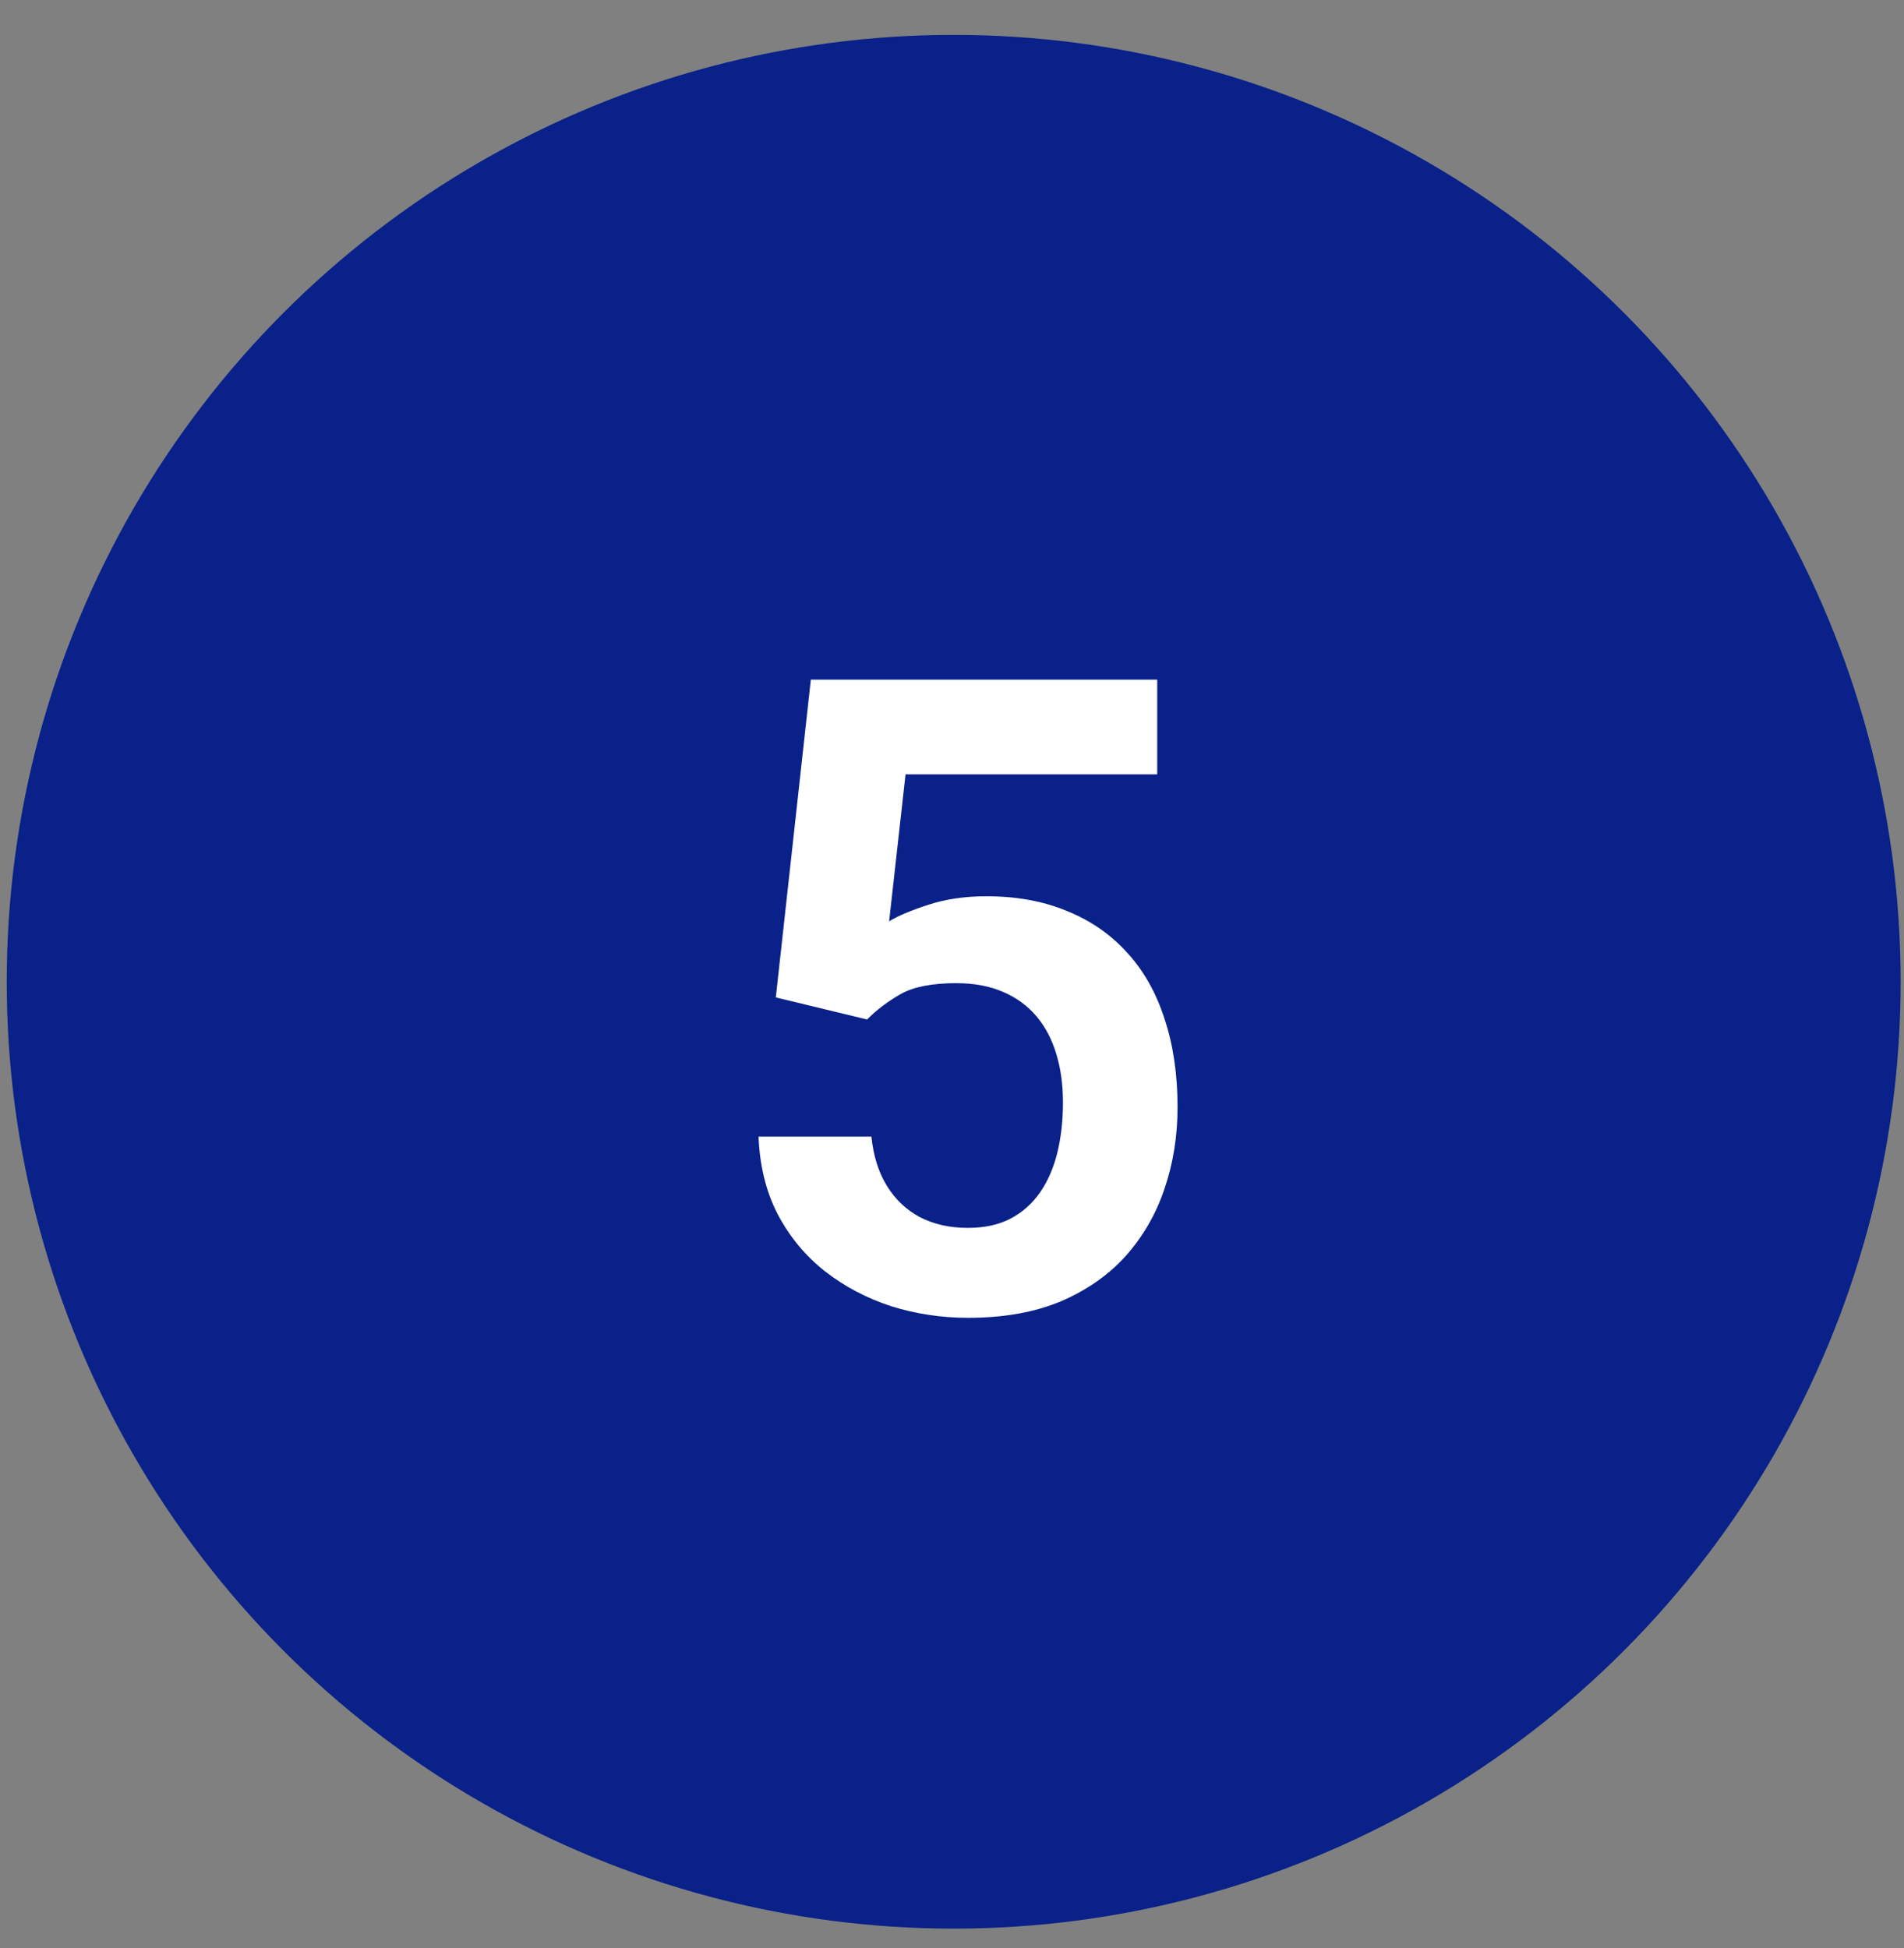
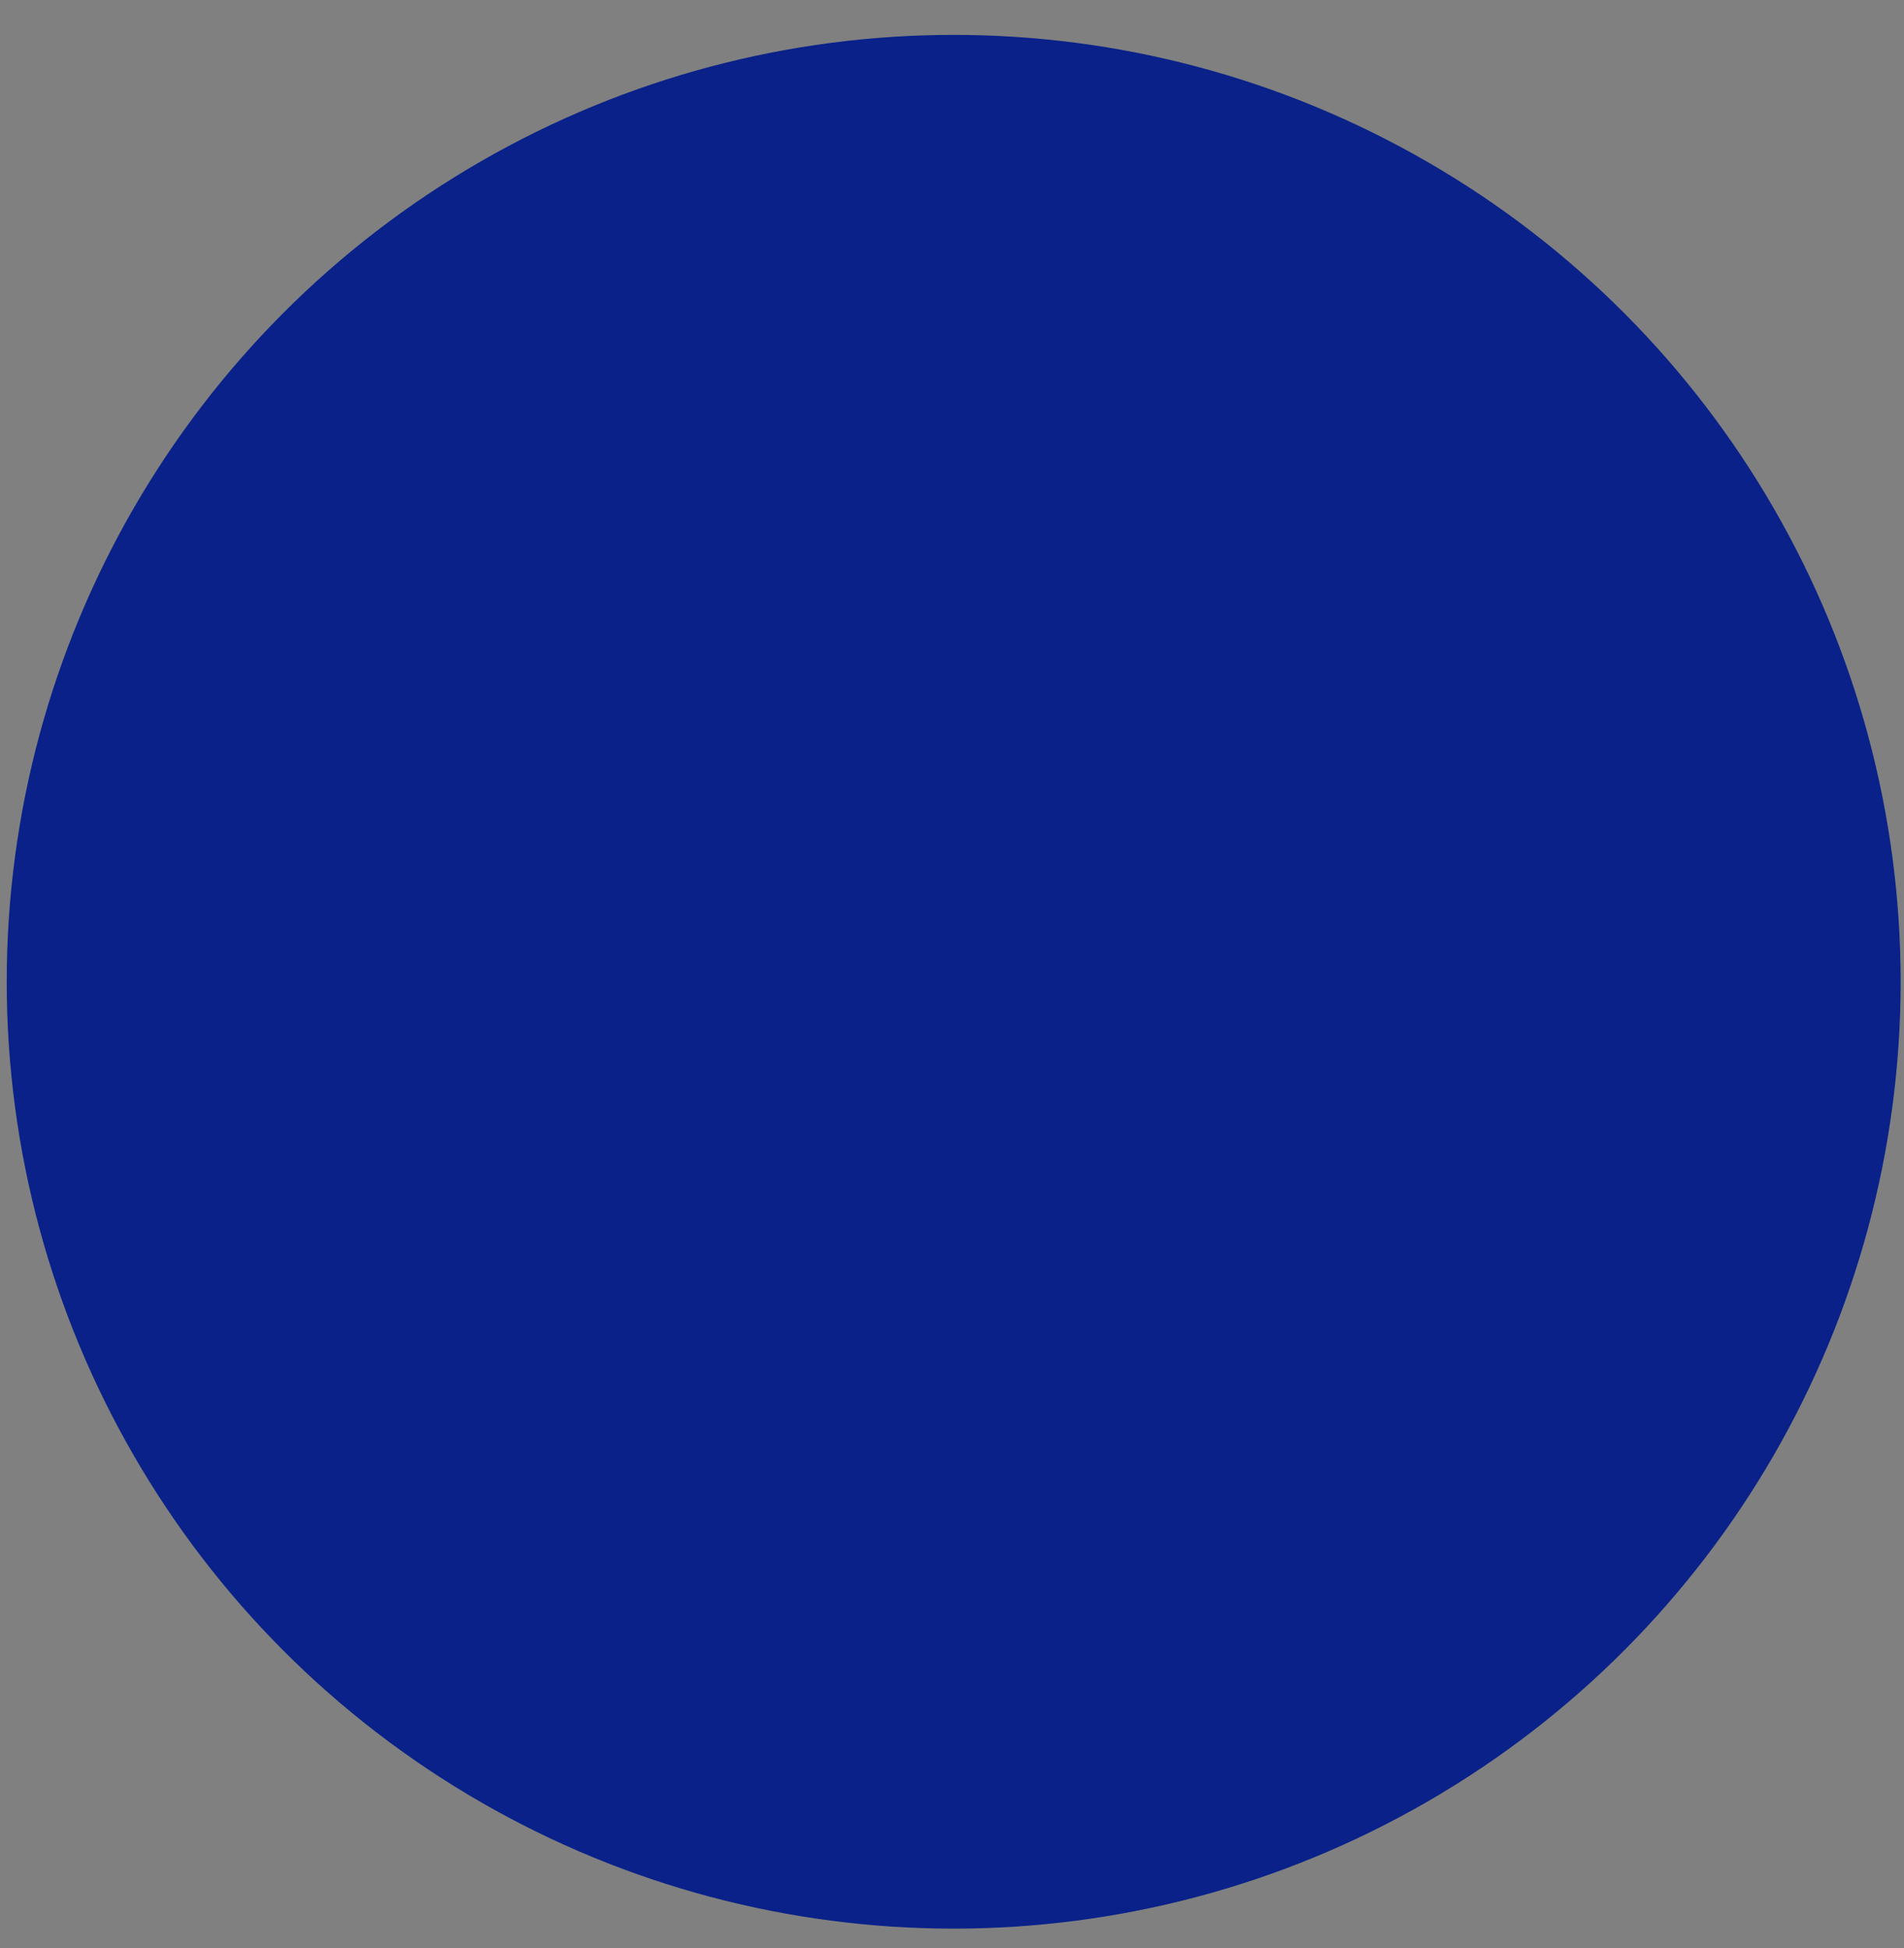
<svg xmlns="http://www.w3.org/2000/svg" width="43" height="44" viewBox="0 0 43 44" fill="none">
  <rect x="0" y="0" width="43" height="44" fill="#808080" stroke="none" />
  <circle cx="21.538" cy="22.174" r="21.386" fill="#092189" />
-   <path d="M19.582 23.026L17.521 22.528L18.312 15.35H26.135V17.489H20.451L20.08 20.809C20.282 20.685 20.575 20.562 20.959 20.438C21.35 20.308 21.789 20.243 22.277 20.243C22.954 20.243 23.56 20.353 24.094 20.575C24.628 20.79 25.08 21.102 25.451 21.512C25.829 21.922 26.112 22.424 26.301 23.016C26.496 23.602 26.594 24.266 26.594 25.008C26.594 25.659 26.496 26.271 26.301 26.844C26.112 27.411 25.822 27.915 25.432 28.358C25.041 28.794 24.549 29.139 23.957 29.393C23.365 29.64 22.668 29.764 21.867 29.764C21.262 29.764 20.679 29.676 20.119 29.5C19.566 29.318 19.068 29.055 18.625 28.709C18.182 28.358 17.828 27.928 17.561 27.42C17.3 26.913 17.157 26.33 17.131 25.672H19.68C19.725 26.109 19.842 26.48 20.031 26.786C20.22 27.092 20.467 27.326 20.773 27.489C21.086 27.651 21.447 27.733 21.857 27.733C22.229 27.733 22.547 27.665 22.814 27.528C23.088 27.385 23.312 27.186 23.488 26.932C23.664 26.678 23.794 26.379 23.879 26.034C23.963 25.689 24.006 25.311 24.006 24.901C24.006 24.504 23.957 24.142 23.859 23.817C23.762 23.485 23.612 23.198 23.41 22.957C23.208 22.717 22.954 22.531 22.648 22.401C22.349 22.271 21.997 22.206 21.594 22.206C21.053 22.206 20.637 22.287 20.344 22.45C20.057 22.613 19.803 22.805 19.582 23.026Z" fill="white" />
</svg>